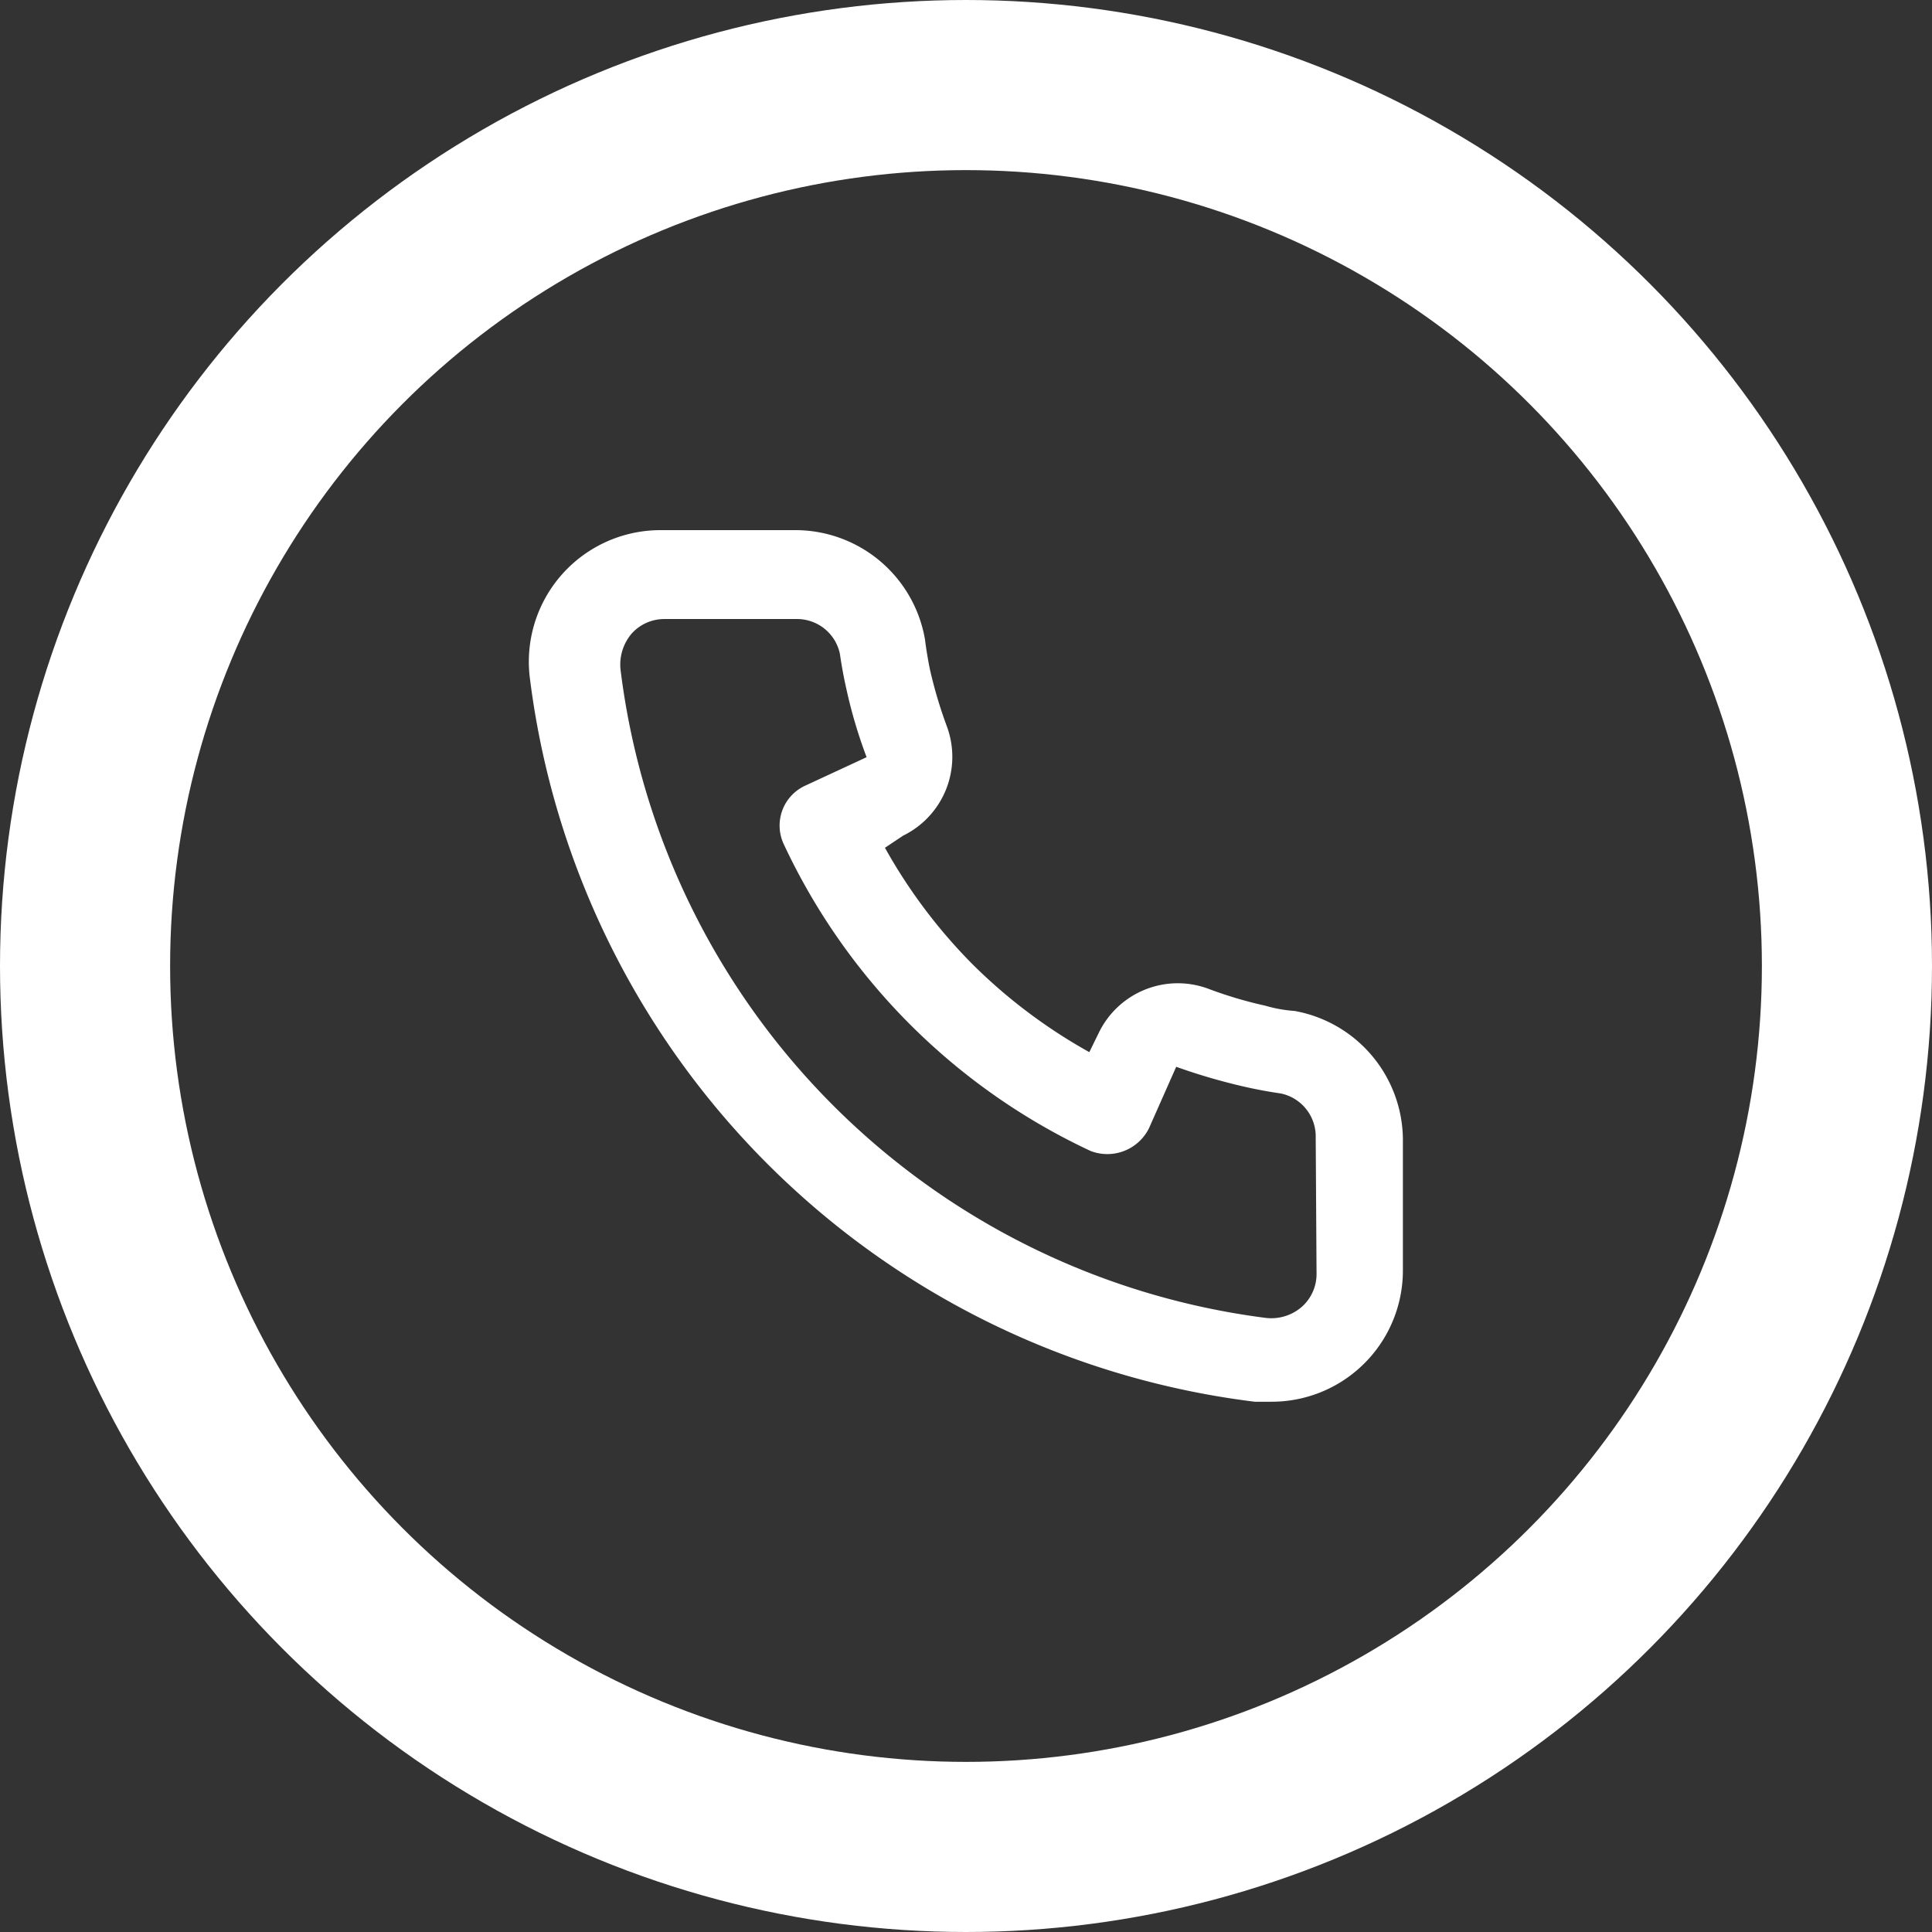
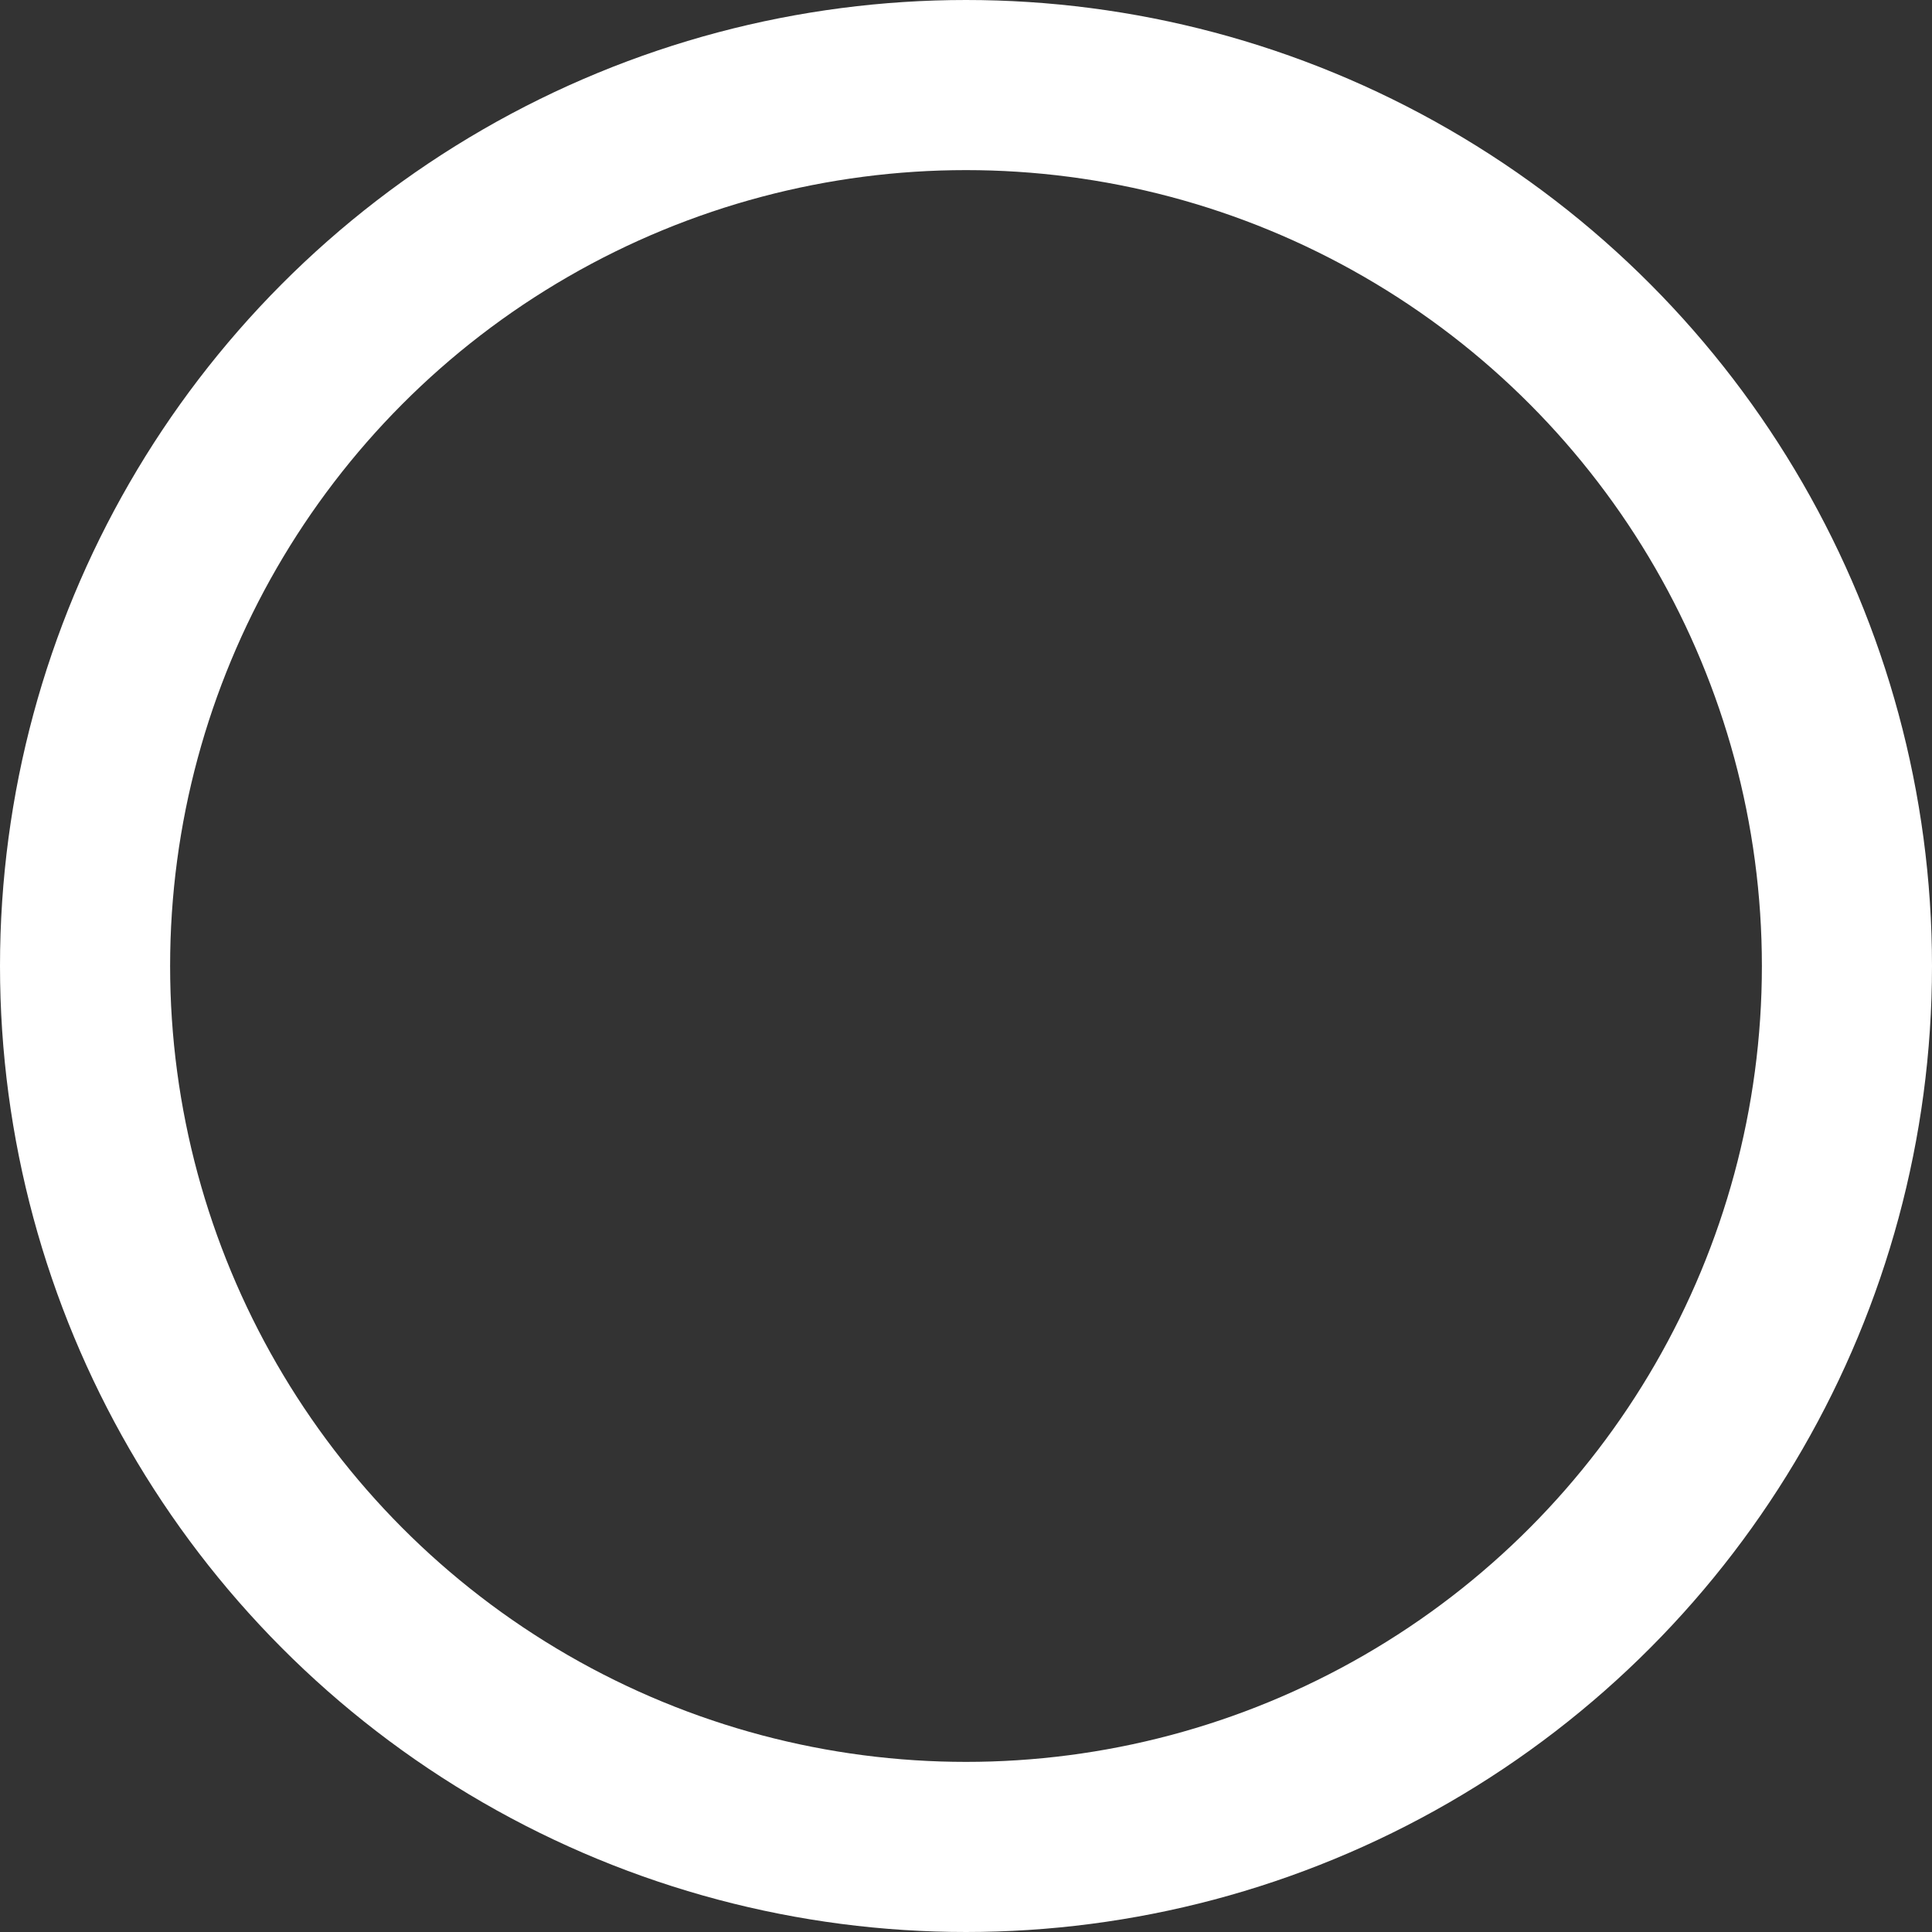
<svg xmlns="http://www.w3.org/2000/svg" width="31.8" height="31.8" viewBox="0 0 31.8 31.8">
  <rect x="0" y="0" width="31.8" height="31.8" fill="#333333" stroke="none" />
  <g id="Group_5" data-name="Group 5" transform="translate(-247.143 -224.6)">
    <g id="Ellipse_2" data-name="Ellipse 2" transform="translate(247.143 224.6)" fill="none" stroke="#fff" stroke-width="2.8">
-       <circle cx="15.9" cy="15.9" r="15.9" stroke="none" />
      <circle cx="15.9" cy="15.9" r="14.5" fill="none" />
    </g>
-     <path id="Path_6" data-name="Path 6" d="M14.584,9.951a2.271,2.271,0,0,1-.484-.087,6.814,6.814,0,0,1-.946-.282,1.444,1.444,0,0,0-1.79.722l-.159.325a8.792,8.792,0,0,1-1.92-1.444,8.792,8.792,0,0,1-1.444-1.92l.3-.2a1.444,1.444,0,0,0,.722-1.79,7.457,7.457,0,0,1-.282-.946C8.549,4.169,8.52,4,8.5,3.837a2.166,2.166,0,0,0-2.166-1.8H4.168A2.166,2.166,0,0,0,2,4.5,13.715,13.715,0,0,0,13.927,16.383H14.2a2.16,2.16,0,0,0,2.166-2.173V12.045A2.166,2.166,0,0,0,14.584,9.951Zm.361,4.331a.722.722,0,0,1-.245.541.765.765,0,0,1-.592.18A12.271,12.271,0,0,1,3.489,4.335a.787.787,0,0,1,.18-.592A.722.722,0,0,1,4.211,3.5H6.377a.722.722,0,0,1,.722.57q.043.3.108.585a8.027,8.027,0,0,0,.332,1.119l-1.011.469a.722.722,0,0,0-.354.96,10.46,10.46,0,0,0,5.053,5.053.765.765,0,0,0,.96-.375l.448-1.011a9.882,9.882,0,0,0,1.141.332q.289.065.585.108a.722.722,0,0,1,.57.722Z" transform="translate(253.868 231.289)" fill="#fff" />
  </g>
</svg>